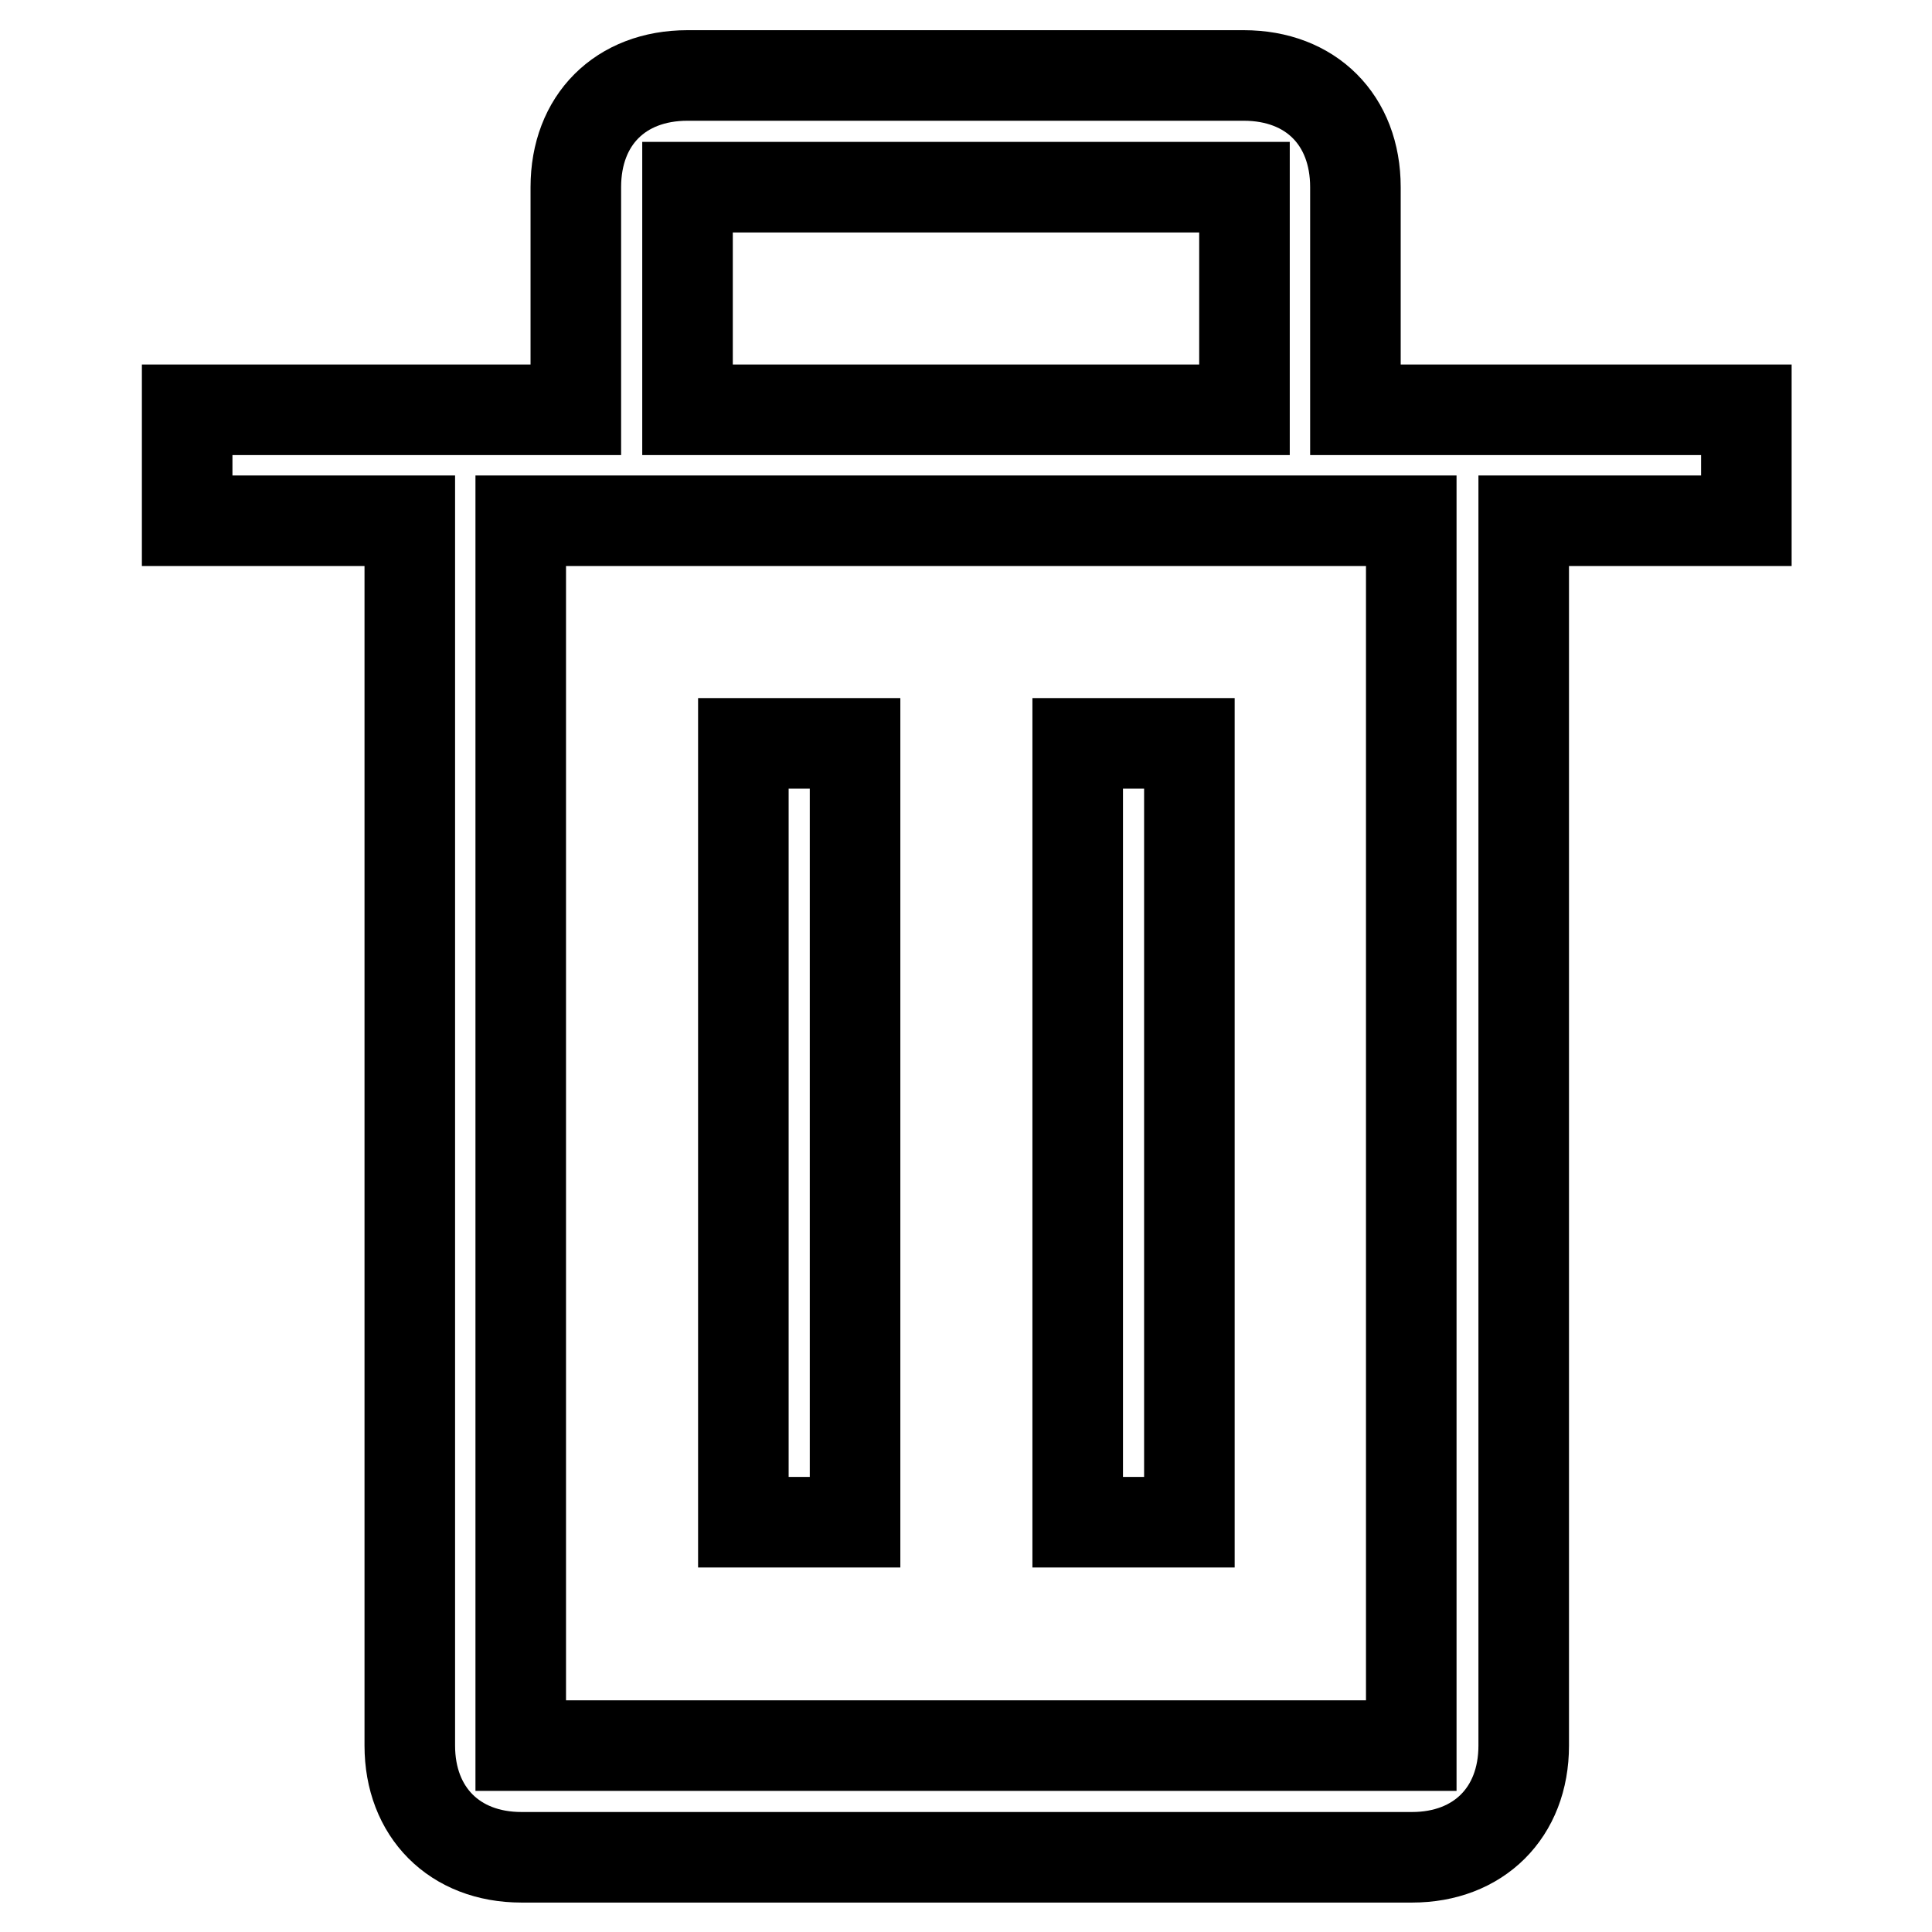
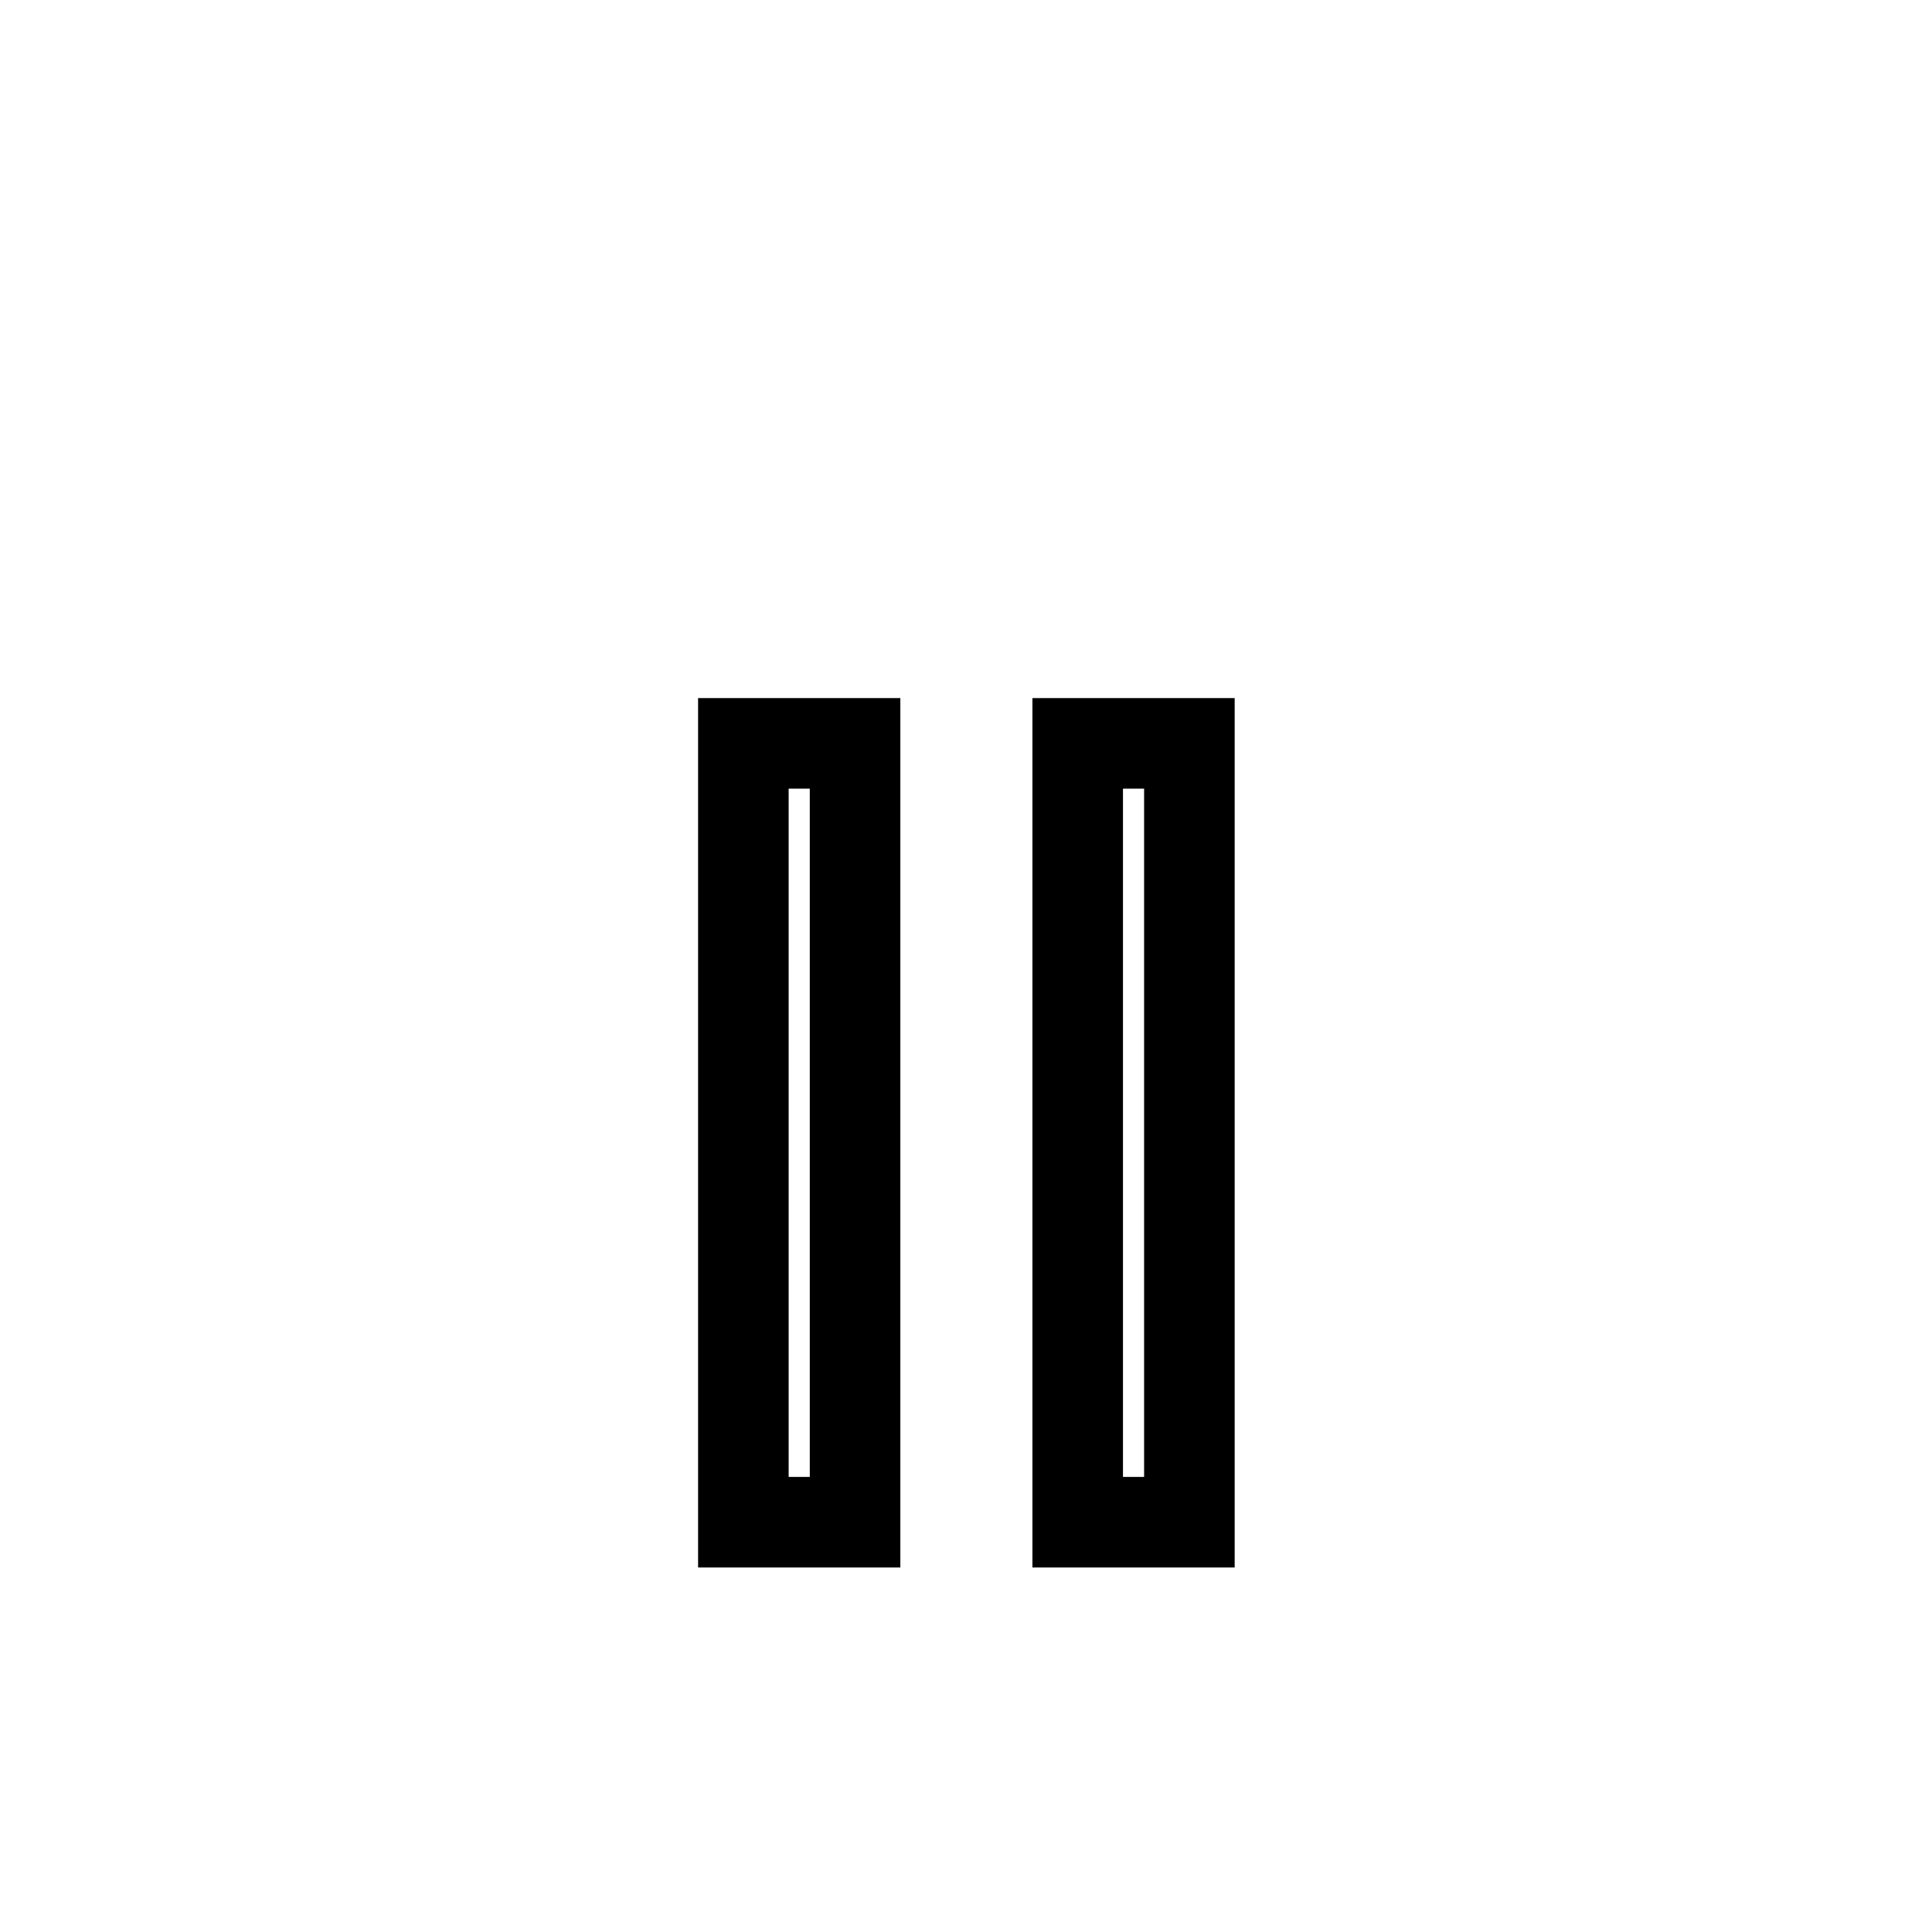
<svg xmlns="http://www.w3.org/2000/svg" version="1.1" x="0px" y="0px" viewBox="0 0 256 256" enable-background="new 0 0 256 256" xml:space="preserve">
  <g>
    <path stroke-width="12" fill-opacity="0" stroke="#000000" d="M142.8,98.5h14.8v103.2h-14.8V98.5z M98.5,98.5h14.8v103.2H98.5V98.5z" />
-     <path stroke-width="12" fill-opacity="0" stroke="#000000" d="M179.6,54.3V24.8c0-8.9-5.9-14.8-14.8-14.8H91.1c-8.9,0-14.8,5.9-14.8,14.8v29.5H24.8V69h29.5v162.3 c0,8.8,5.9,14.8,14.8,14.8h118c8.8,0,14.8-5.9,14.8-14.8V69h29.5V54.3H179.6z M91.1,24.8h73.8v29.5H91.1V24.8z M187,231.3H69V69 h118V231.3z" />
  </g>
</svg>